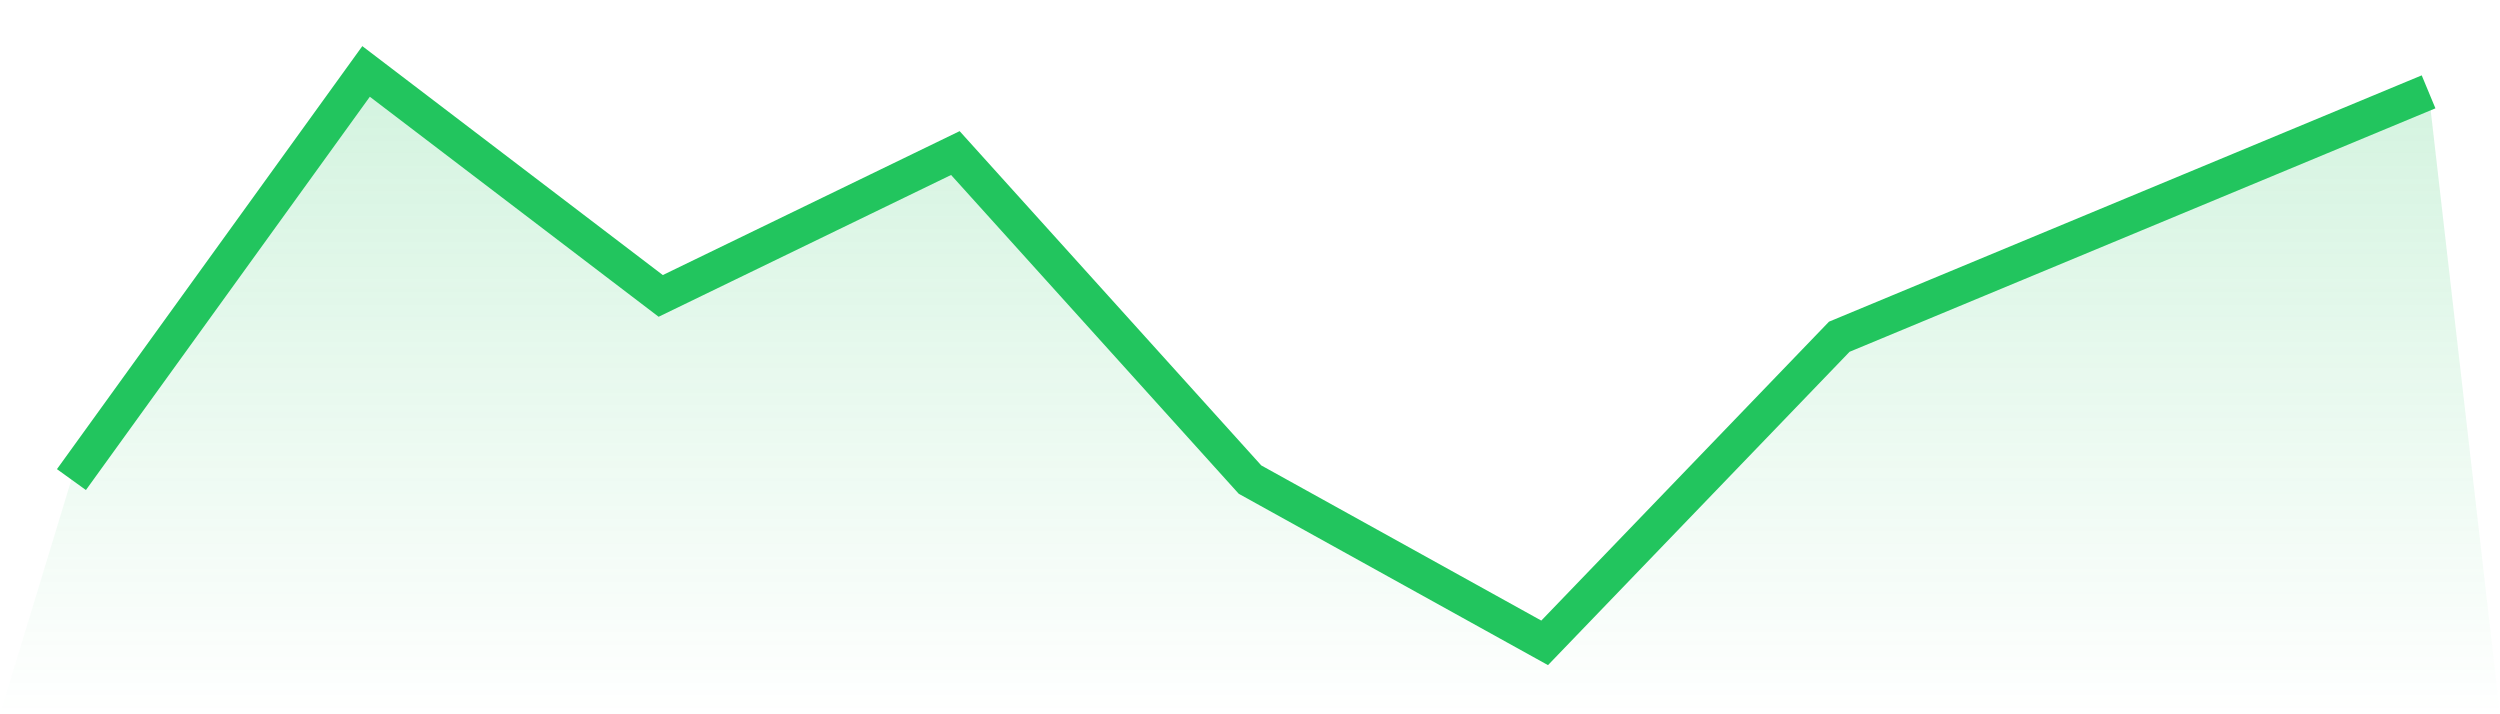
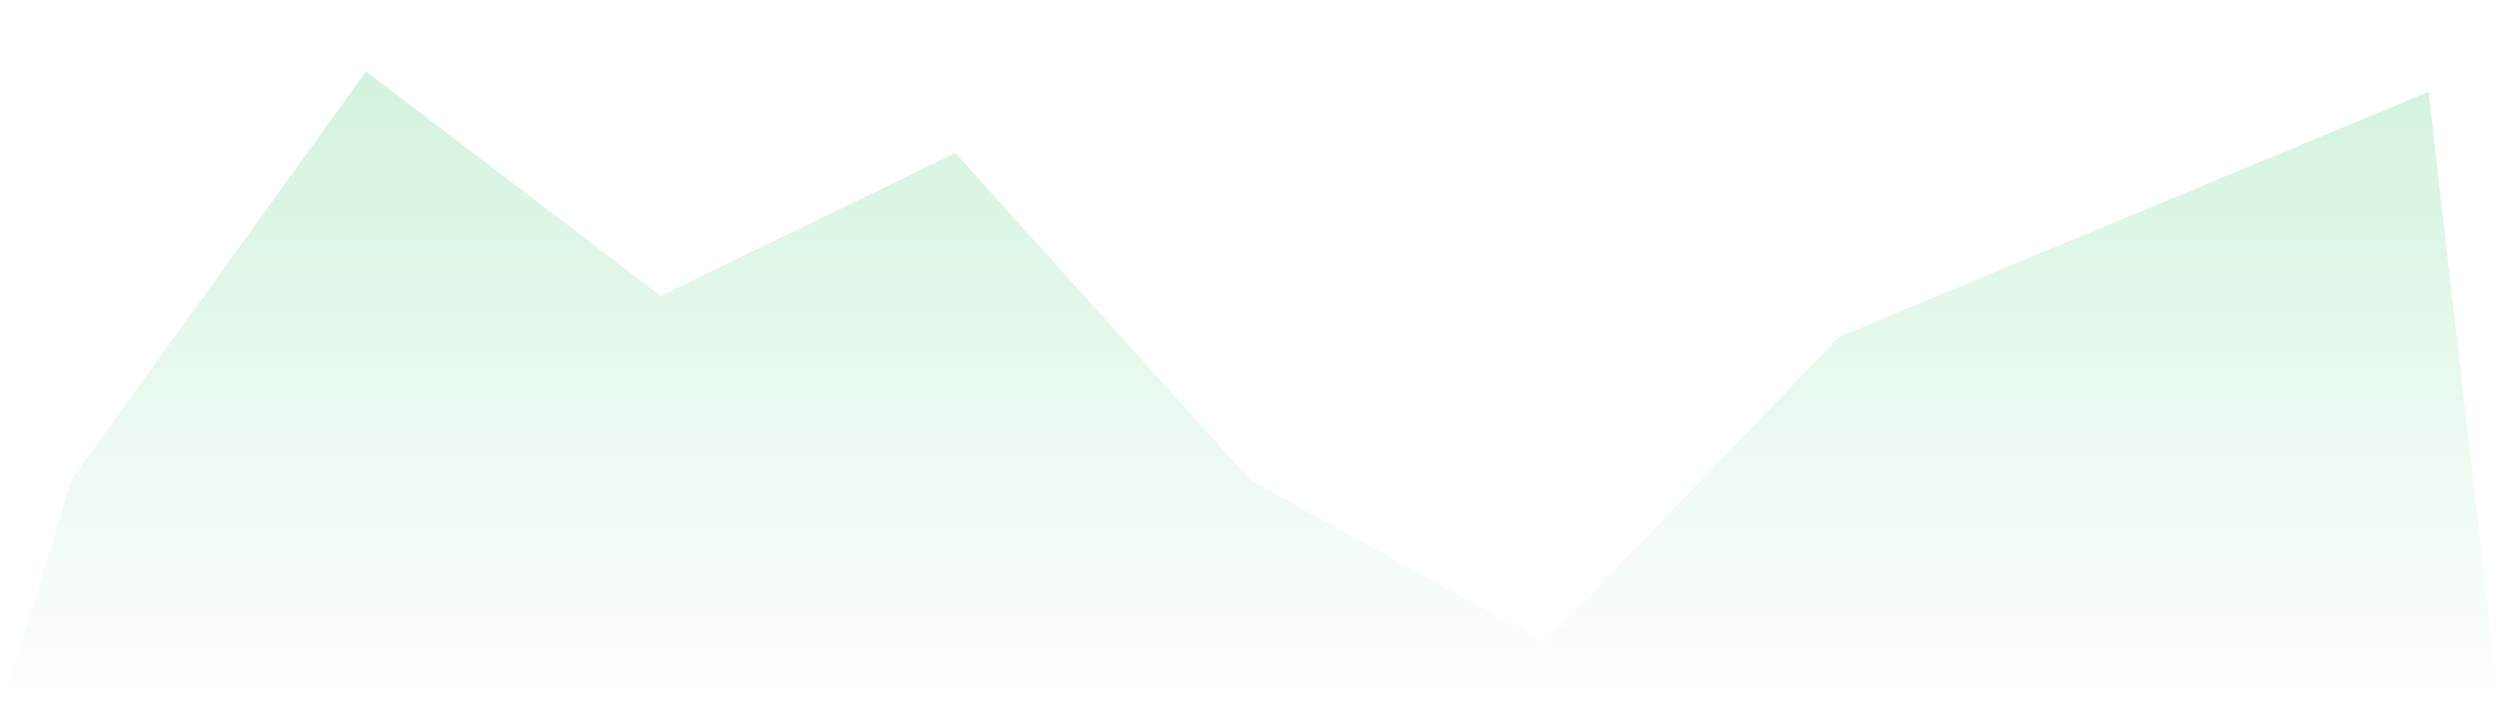
<svg xmlns="http://www.w3.org/2000/svg" viewBox="0 0 140 40">
  <defs>
    <linearGradient id="gradient" x1="0" x2="0" y1="0" y2="1">
      <stop offset="0%" stop-color="#22c55e" stop-opacity="0.2" />
      <stop offset="100%" stop-color="#22c55e" stop-opacity="0" />
    </linearGradient>
  </defs>
  <path d="M4,26.857 L4,26.857 L20.5,4 L37,16.571 L53.5,8.571 L70,26.857 L86.5,36 L103,18.857 L119.5,12 L136,5.143 L140,40 L0,40 z" fill="url(#gradient)" />
-   <path d="M4,26.857 L4,26.857 L20.5,4 L37,16.571 L53.5,8.571 L70,26.857 L86.5,36 L103,18.857 L119.5,12 L136,5.143" fill="none" stroke="#22c55e" stroke-width="2" />
</svg>